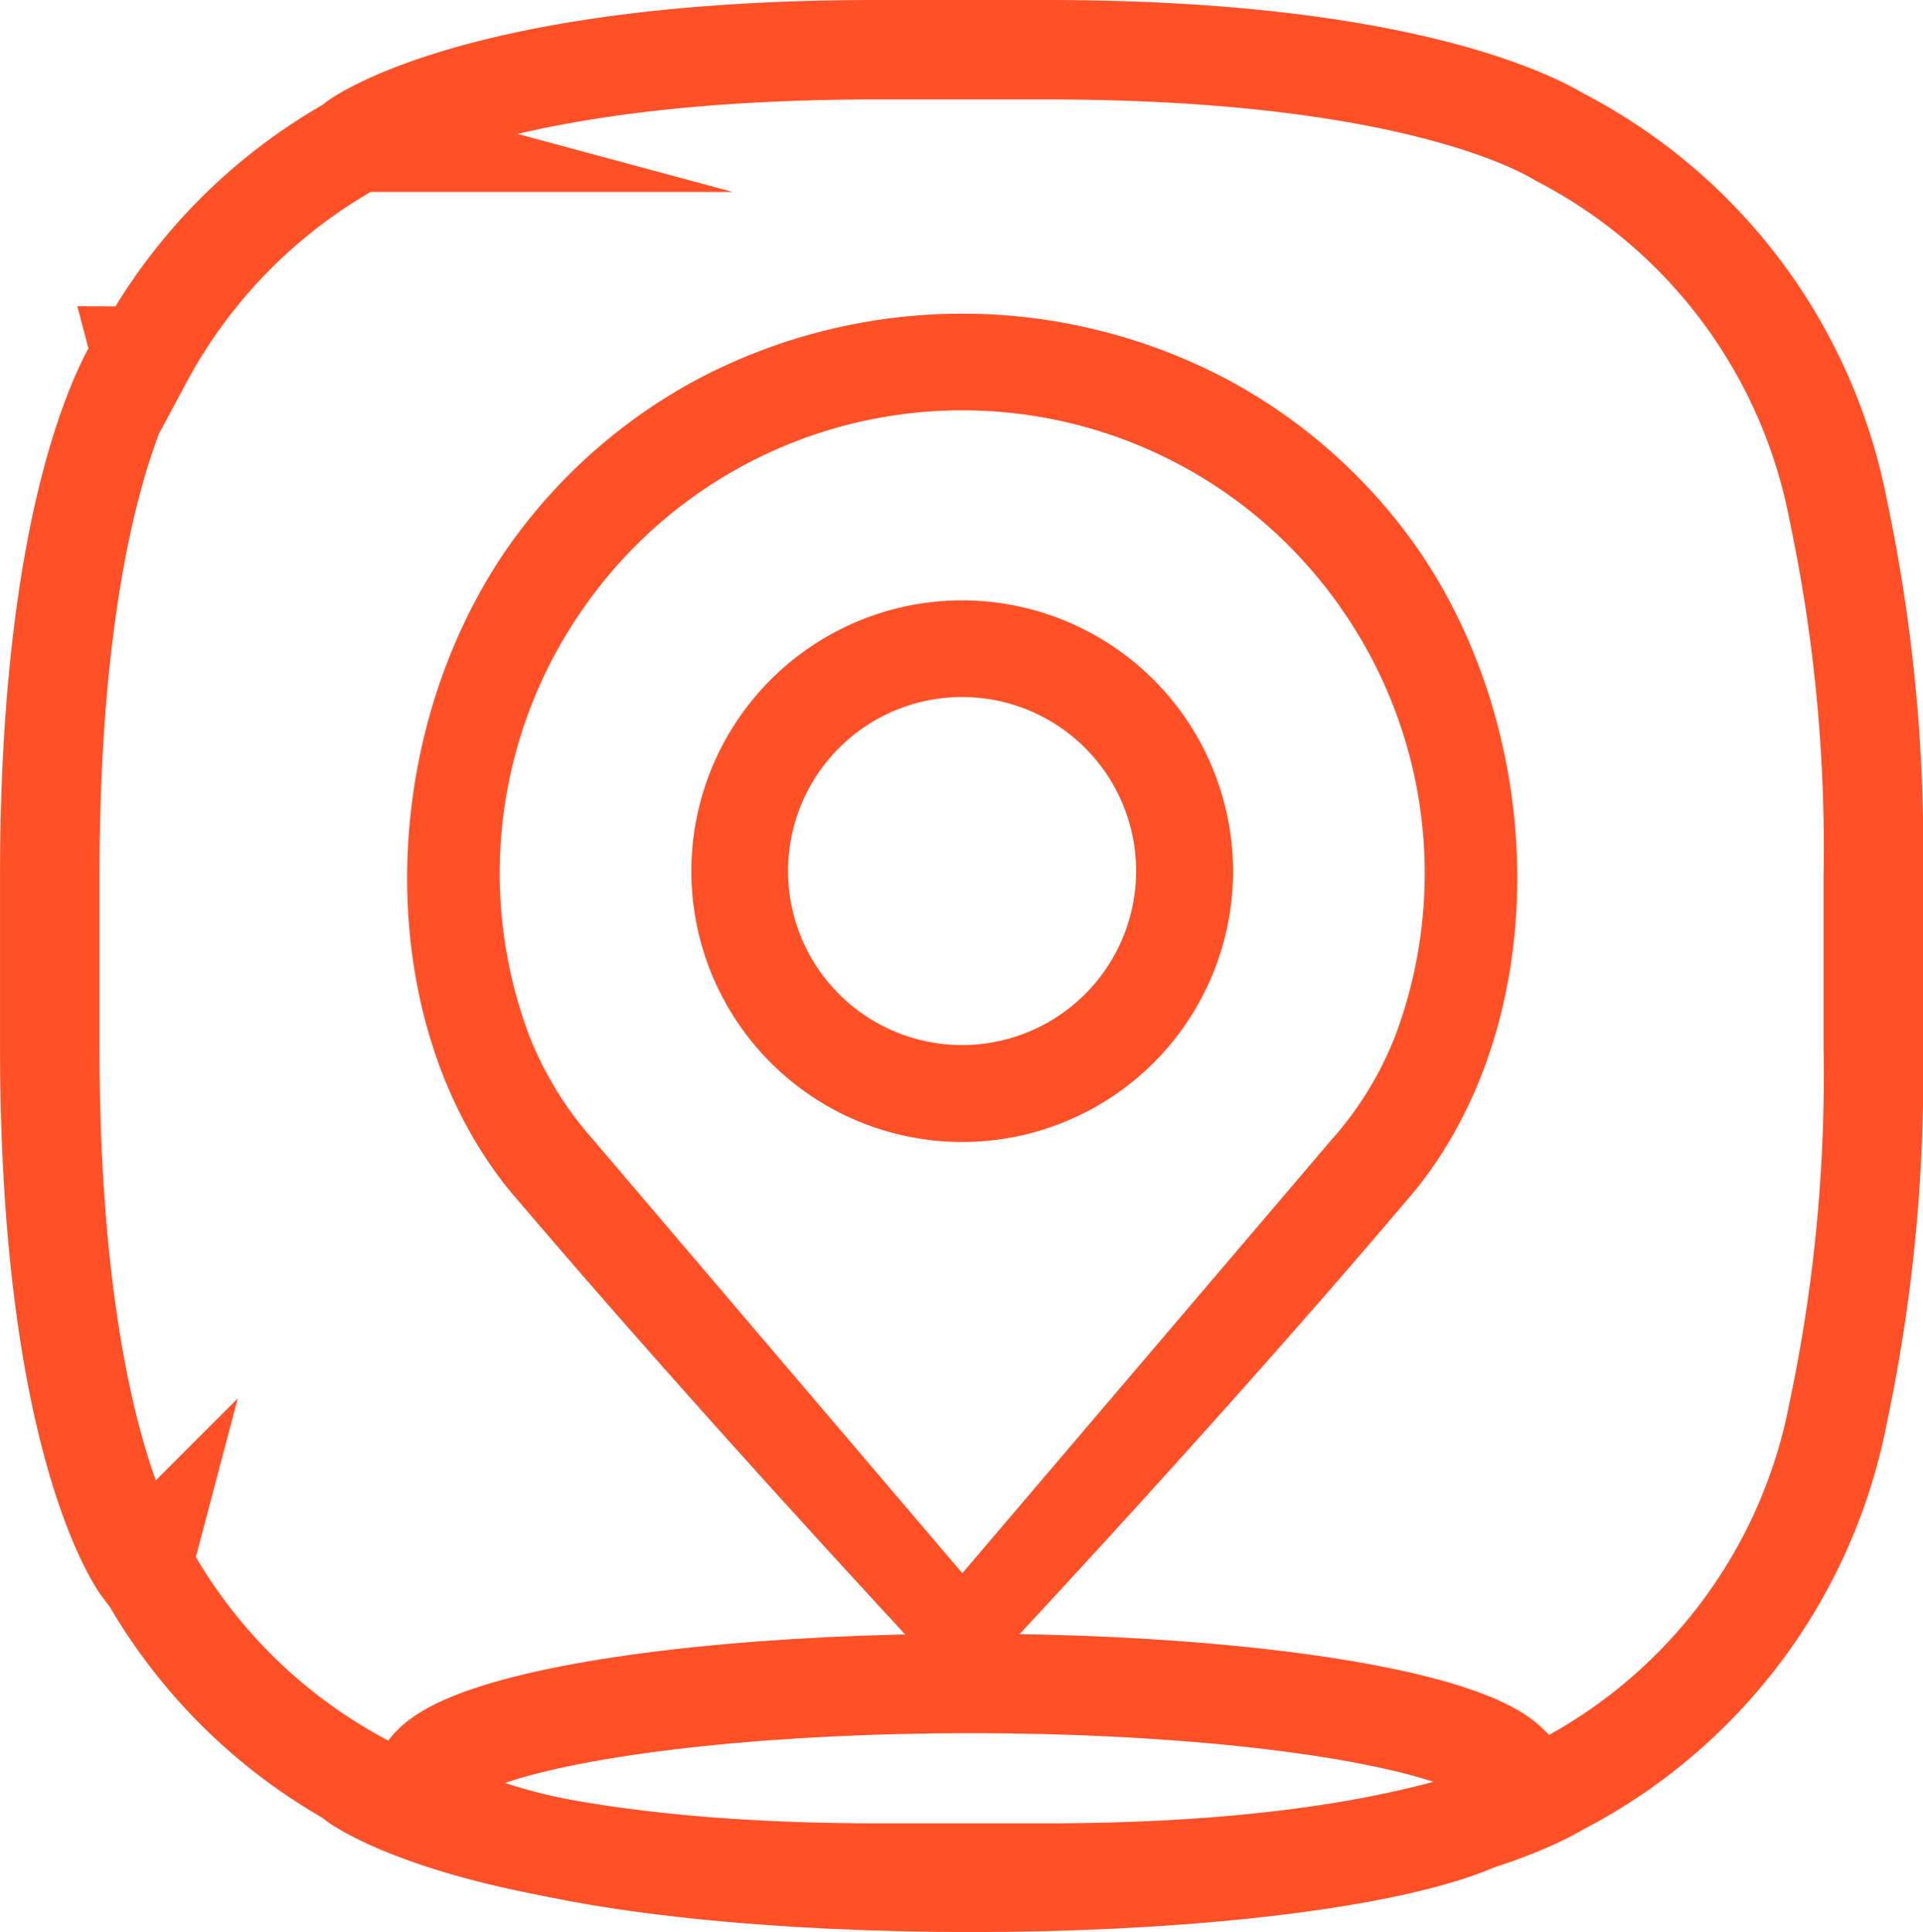
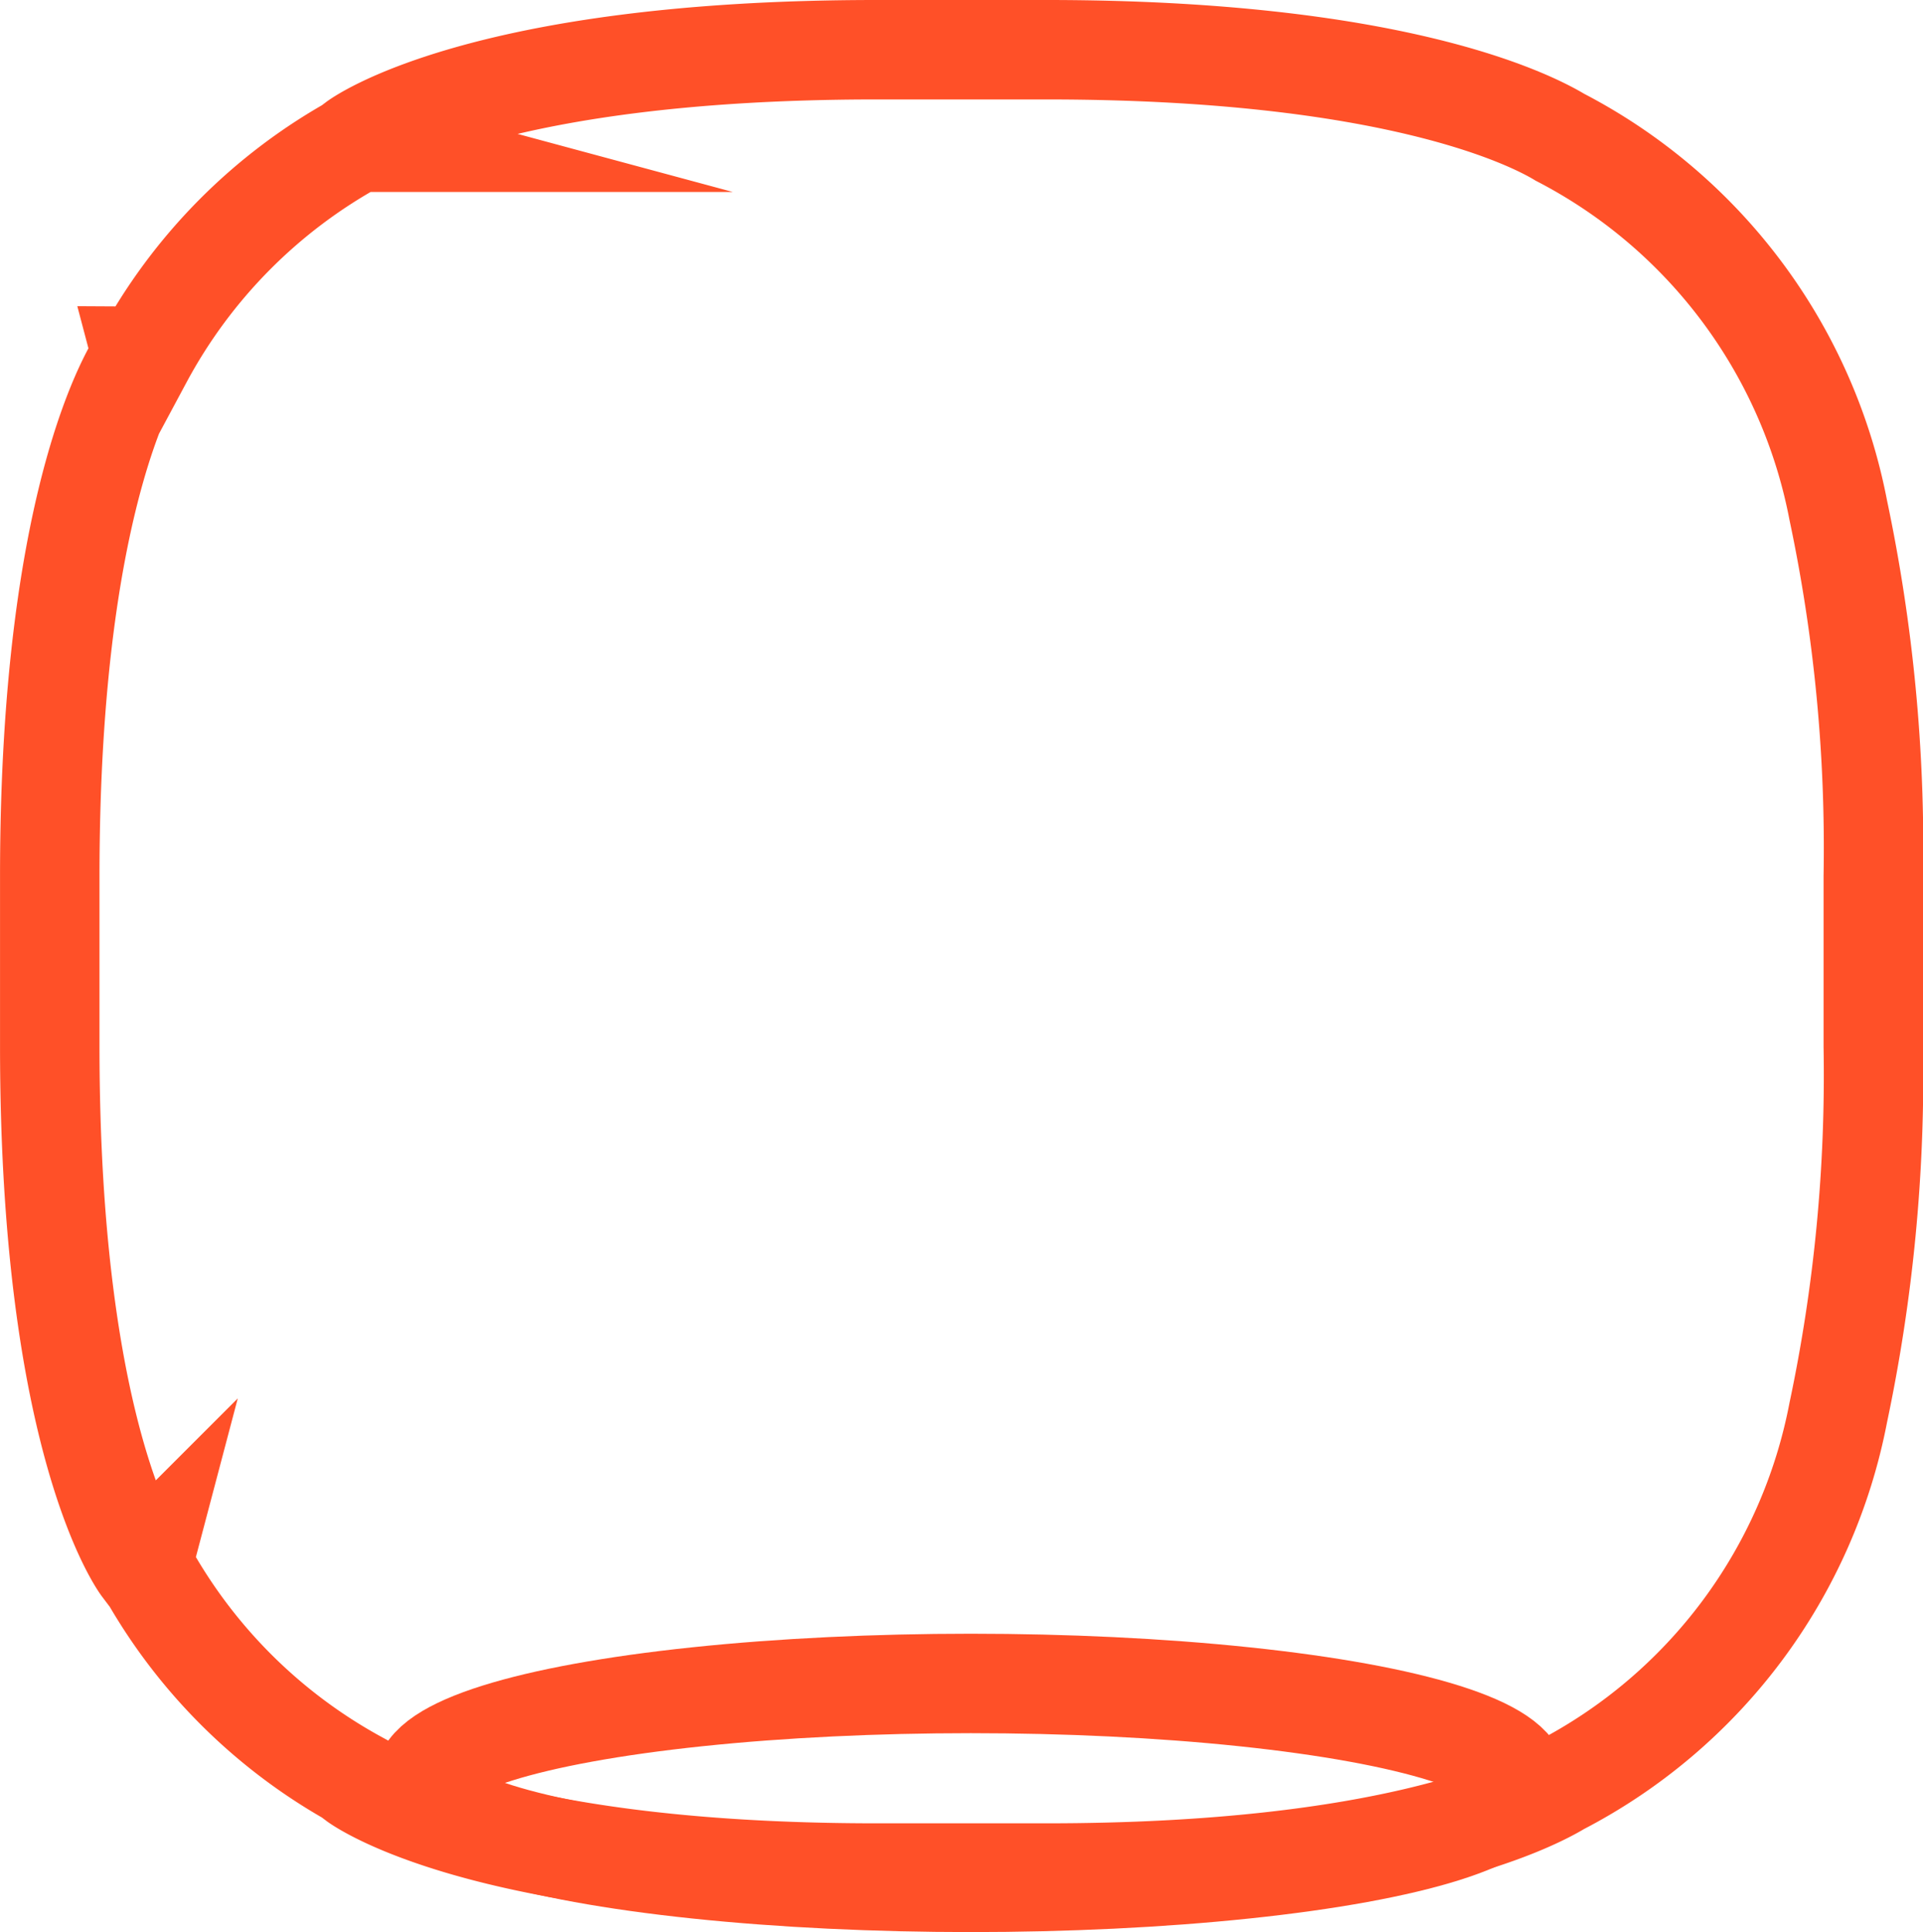
<svg xmlns="http://www.w3.org/2000/svg" width="58" height="58.281">
  <g fill="none" stroke="#ff5028" stroke-width="3">
    <path d="M47.051 53.859a16.076 16.076 0 0 0 8.392-11.243 49.24 49.24 0 0 0 1.058-11.046v-5.139a49.239 49.239 0 0 0-1.058-11.046 16.079 16.079 0 0 0-8.39-11.243C46.134 3.587 41.989 1.5 31.57 1.5h-5.139c-12.013 0-15.694 2.778-15.694 2.778l.048.013a16.13 16.13 0 0 0-6.482 6.536l-.024-.091S1.501 14.417 1.501 26.43v5.139c0 12.013 2.778 15.694 2.778 15.694l.024-.091a16.137 16.137 0 0 0 6.482 6.537l-.048.013S14.418 56.5 26.431 56.5h5.139c10.415 0 14.561-2.086 15.481-2.641Z" stroke-miterlimit="10" />
    <g transform="translate(11.281 49.281)">
-       <ellipse cx="18" cy="4.5" rx="18" ry="4.5" stroke="none" />
      <ellipse cx="18" cy="4.5" rx="16.5" ry="3" />
    </g>
  </g>
-   <path d="M42.868 16.71a16.5 16.5 0 0 0-5.9-5.289 17.093 17.093 0 0 0-16.008.061 16.486 16.486 0 0 0-5.777 5.228c-3.749 5.583-3.942 13.663-.138 18.783.2.275.353.451.619.764 2.7 3.168 6.884 7.943 13.357 14.9 6.443-6.9 10.639-11.685 13.357-14.888.276-.325.387-.458.547-.669 3.862-5.102 3.725-13.259-.057-18.89Zm-.774 14.506a10.392 10.392 0 0 1-1.922 3.152l-.008.008-11.139 13.08L17.88 34.367a10.524 10.524 0 0 1-1.93-3.16 13.928 13.928 0 0 1 1.629-12.836 13.92 13.92 0 0 1 22.886 0 13.941 13.941 0 0 1 1.629 12.844Z" fill="#ff5028" />
-   <path d="M29.022 18.11a8.169 8.169 0 1 0 8.169 8.169 8.179 8.179 0 0 0-8.169-8.169Zm0 13.414a5.249 5.249 0 1 1 5.245-5.253 5.252 5.252 0 0 1-5.245 5.253Z" fill="#ff5028" />
</svg>